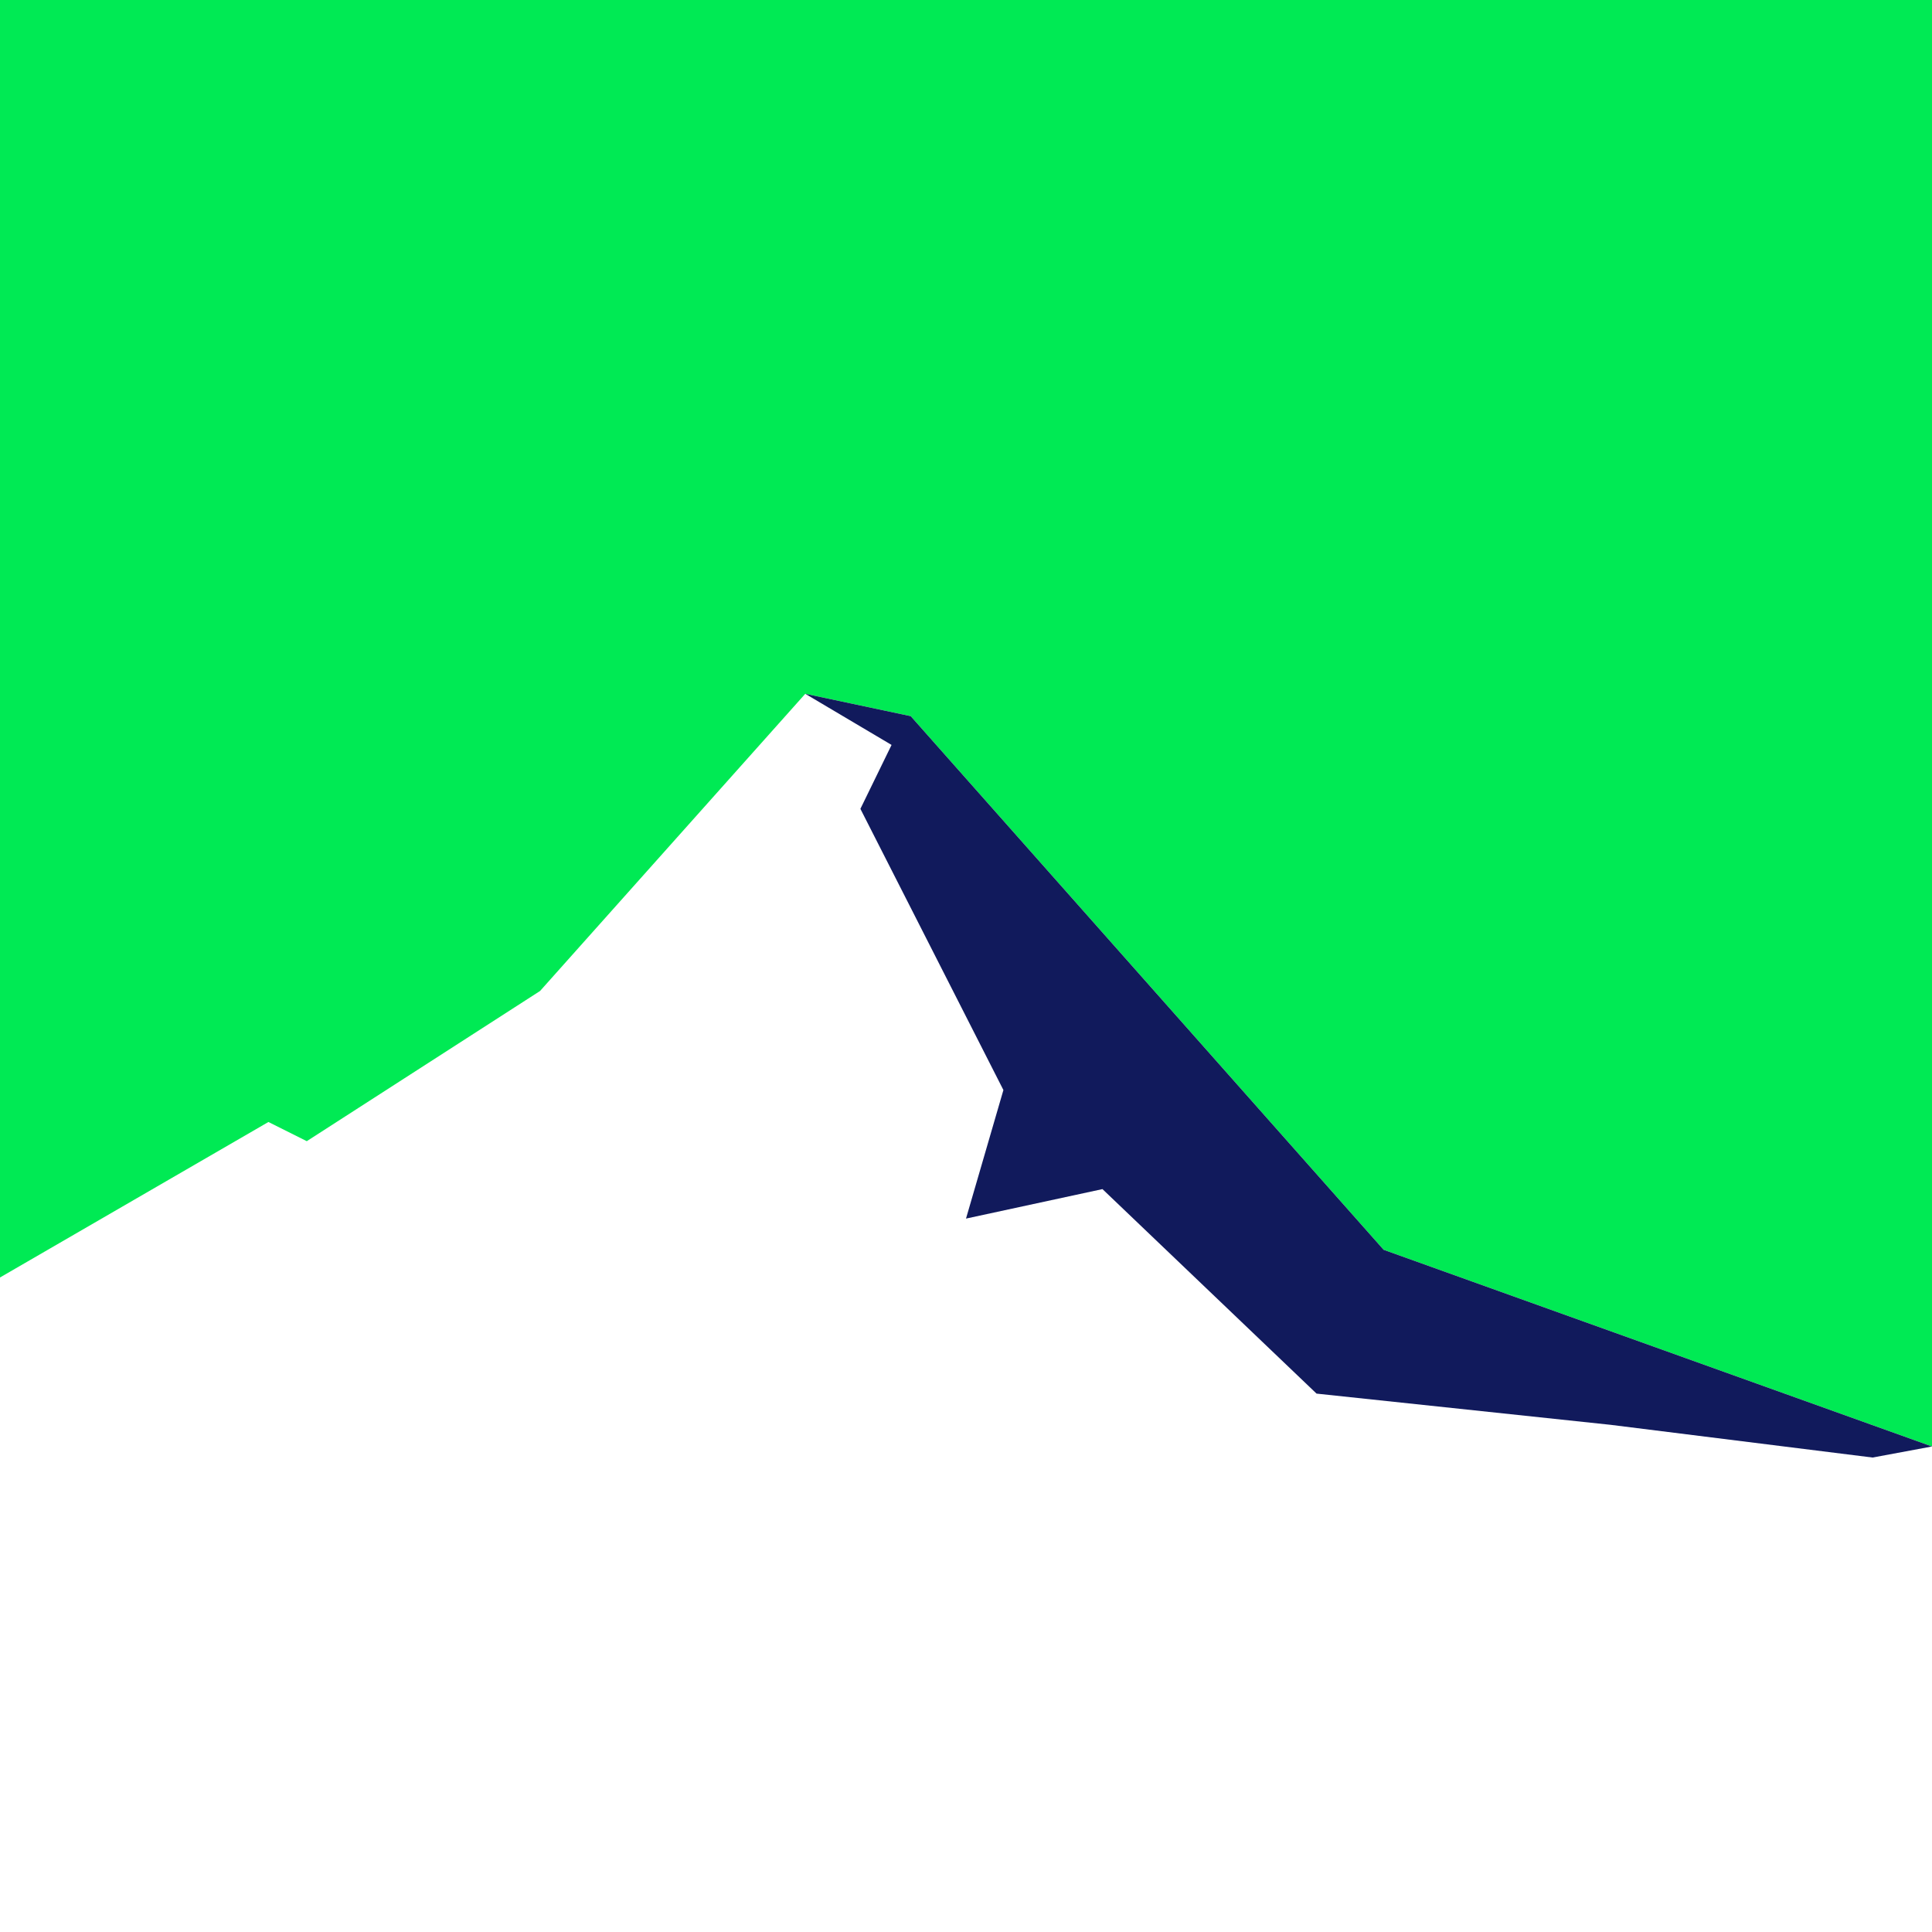
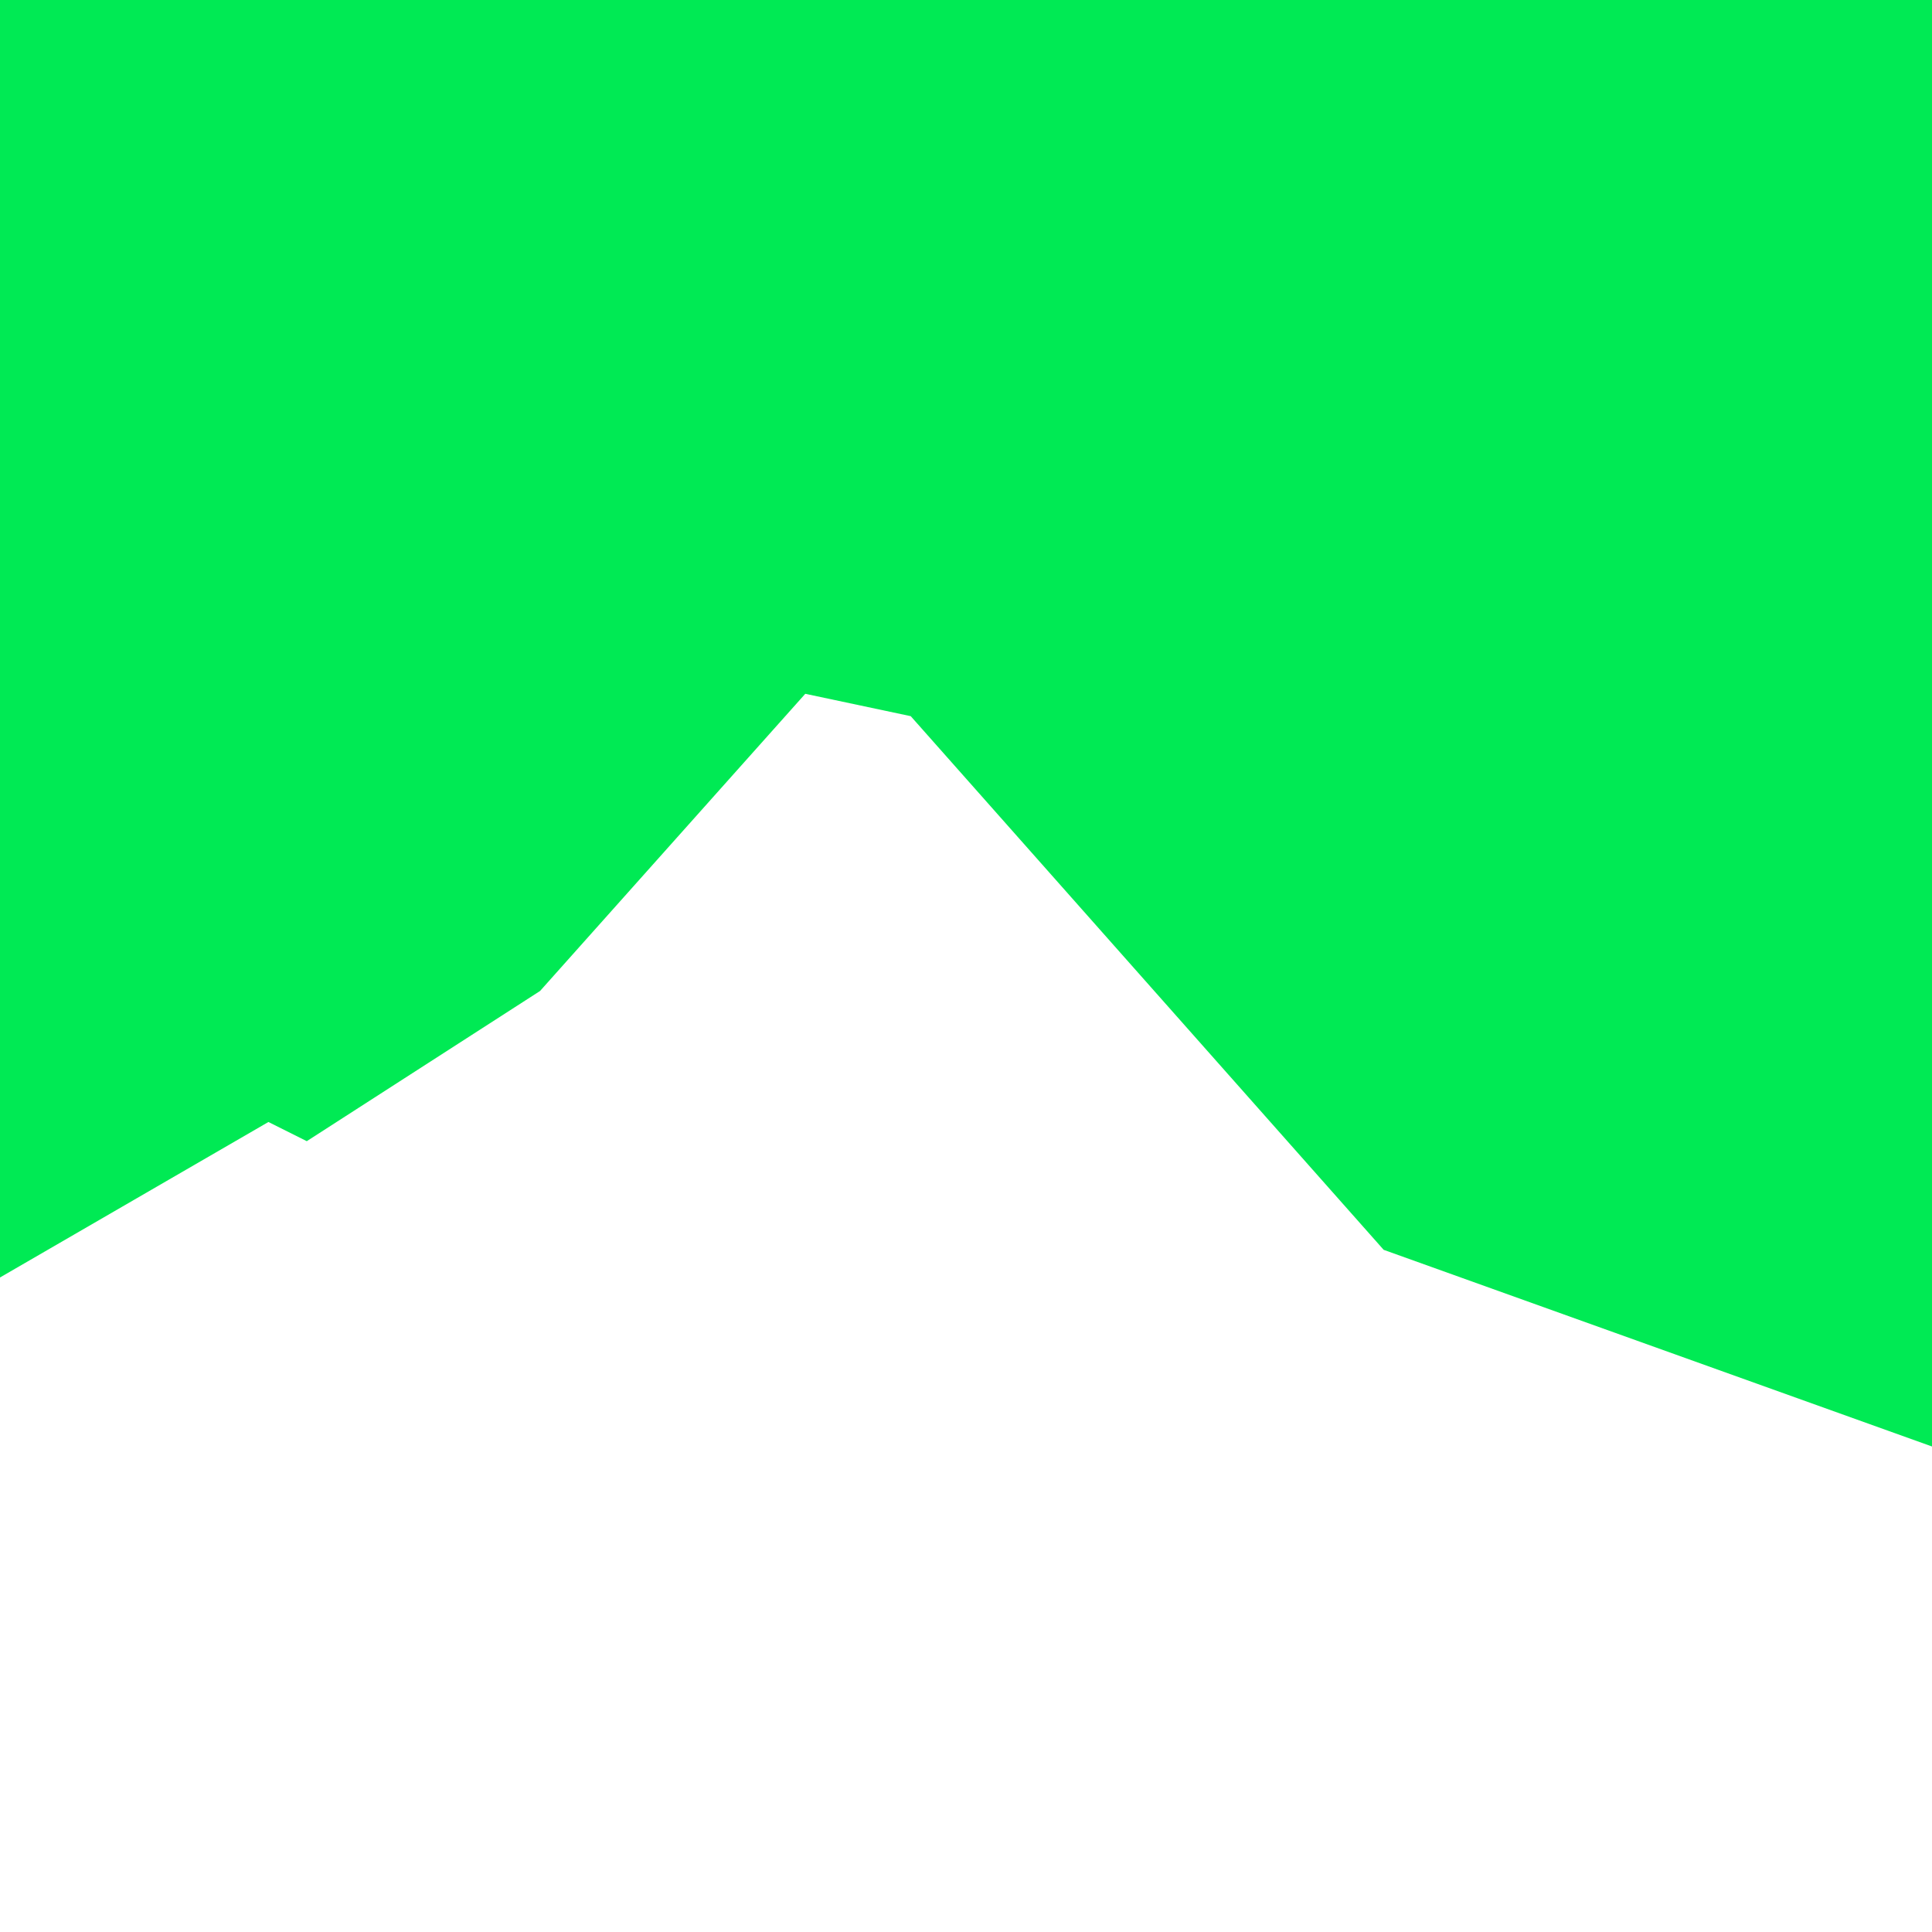
<svg xmlns="http://www.w3.org/2000/svg" id="Layer_2" data-name="Layer 2" viewBox="0 0 1417.32 1417.32">
  <defs>
    <style>
      .cls-1 {
        fill: #111a5c;
      }

      .cls-1, .cls-2 {
        stroke-width: 0px;
      }

      .cls-2 {
        fill: #00ea54;
      }
    </style>
  </defs>
  <polygon class="cls-2" points="225.05 837.17 396.18 726.99 590.75 508.97 668.11 525.38 1015.06 916.87 1417.32 1061.15 1417.32 0 0 0 0 937.16 196.92 823.1 225.05 837.17" />
-   <polygon class="cls-1" points="668.11 525.38 590.75 508.97 654.05 546.48 631.19 593.37 736.1 799.66 708.66 893.96 808.77 872.33 965.83 1022.36 1181.5 1045.25 1373.73 1069.25 1417.32 1061.15 1417.32 1061.15 1015.06 916.87 668.11 525.38" />
</svg>